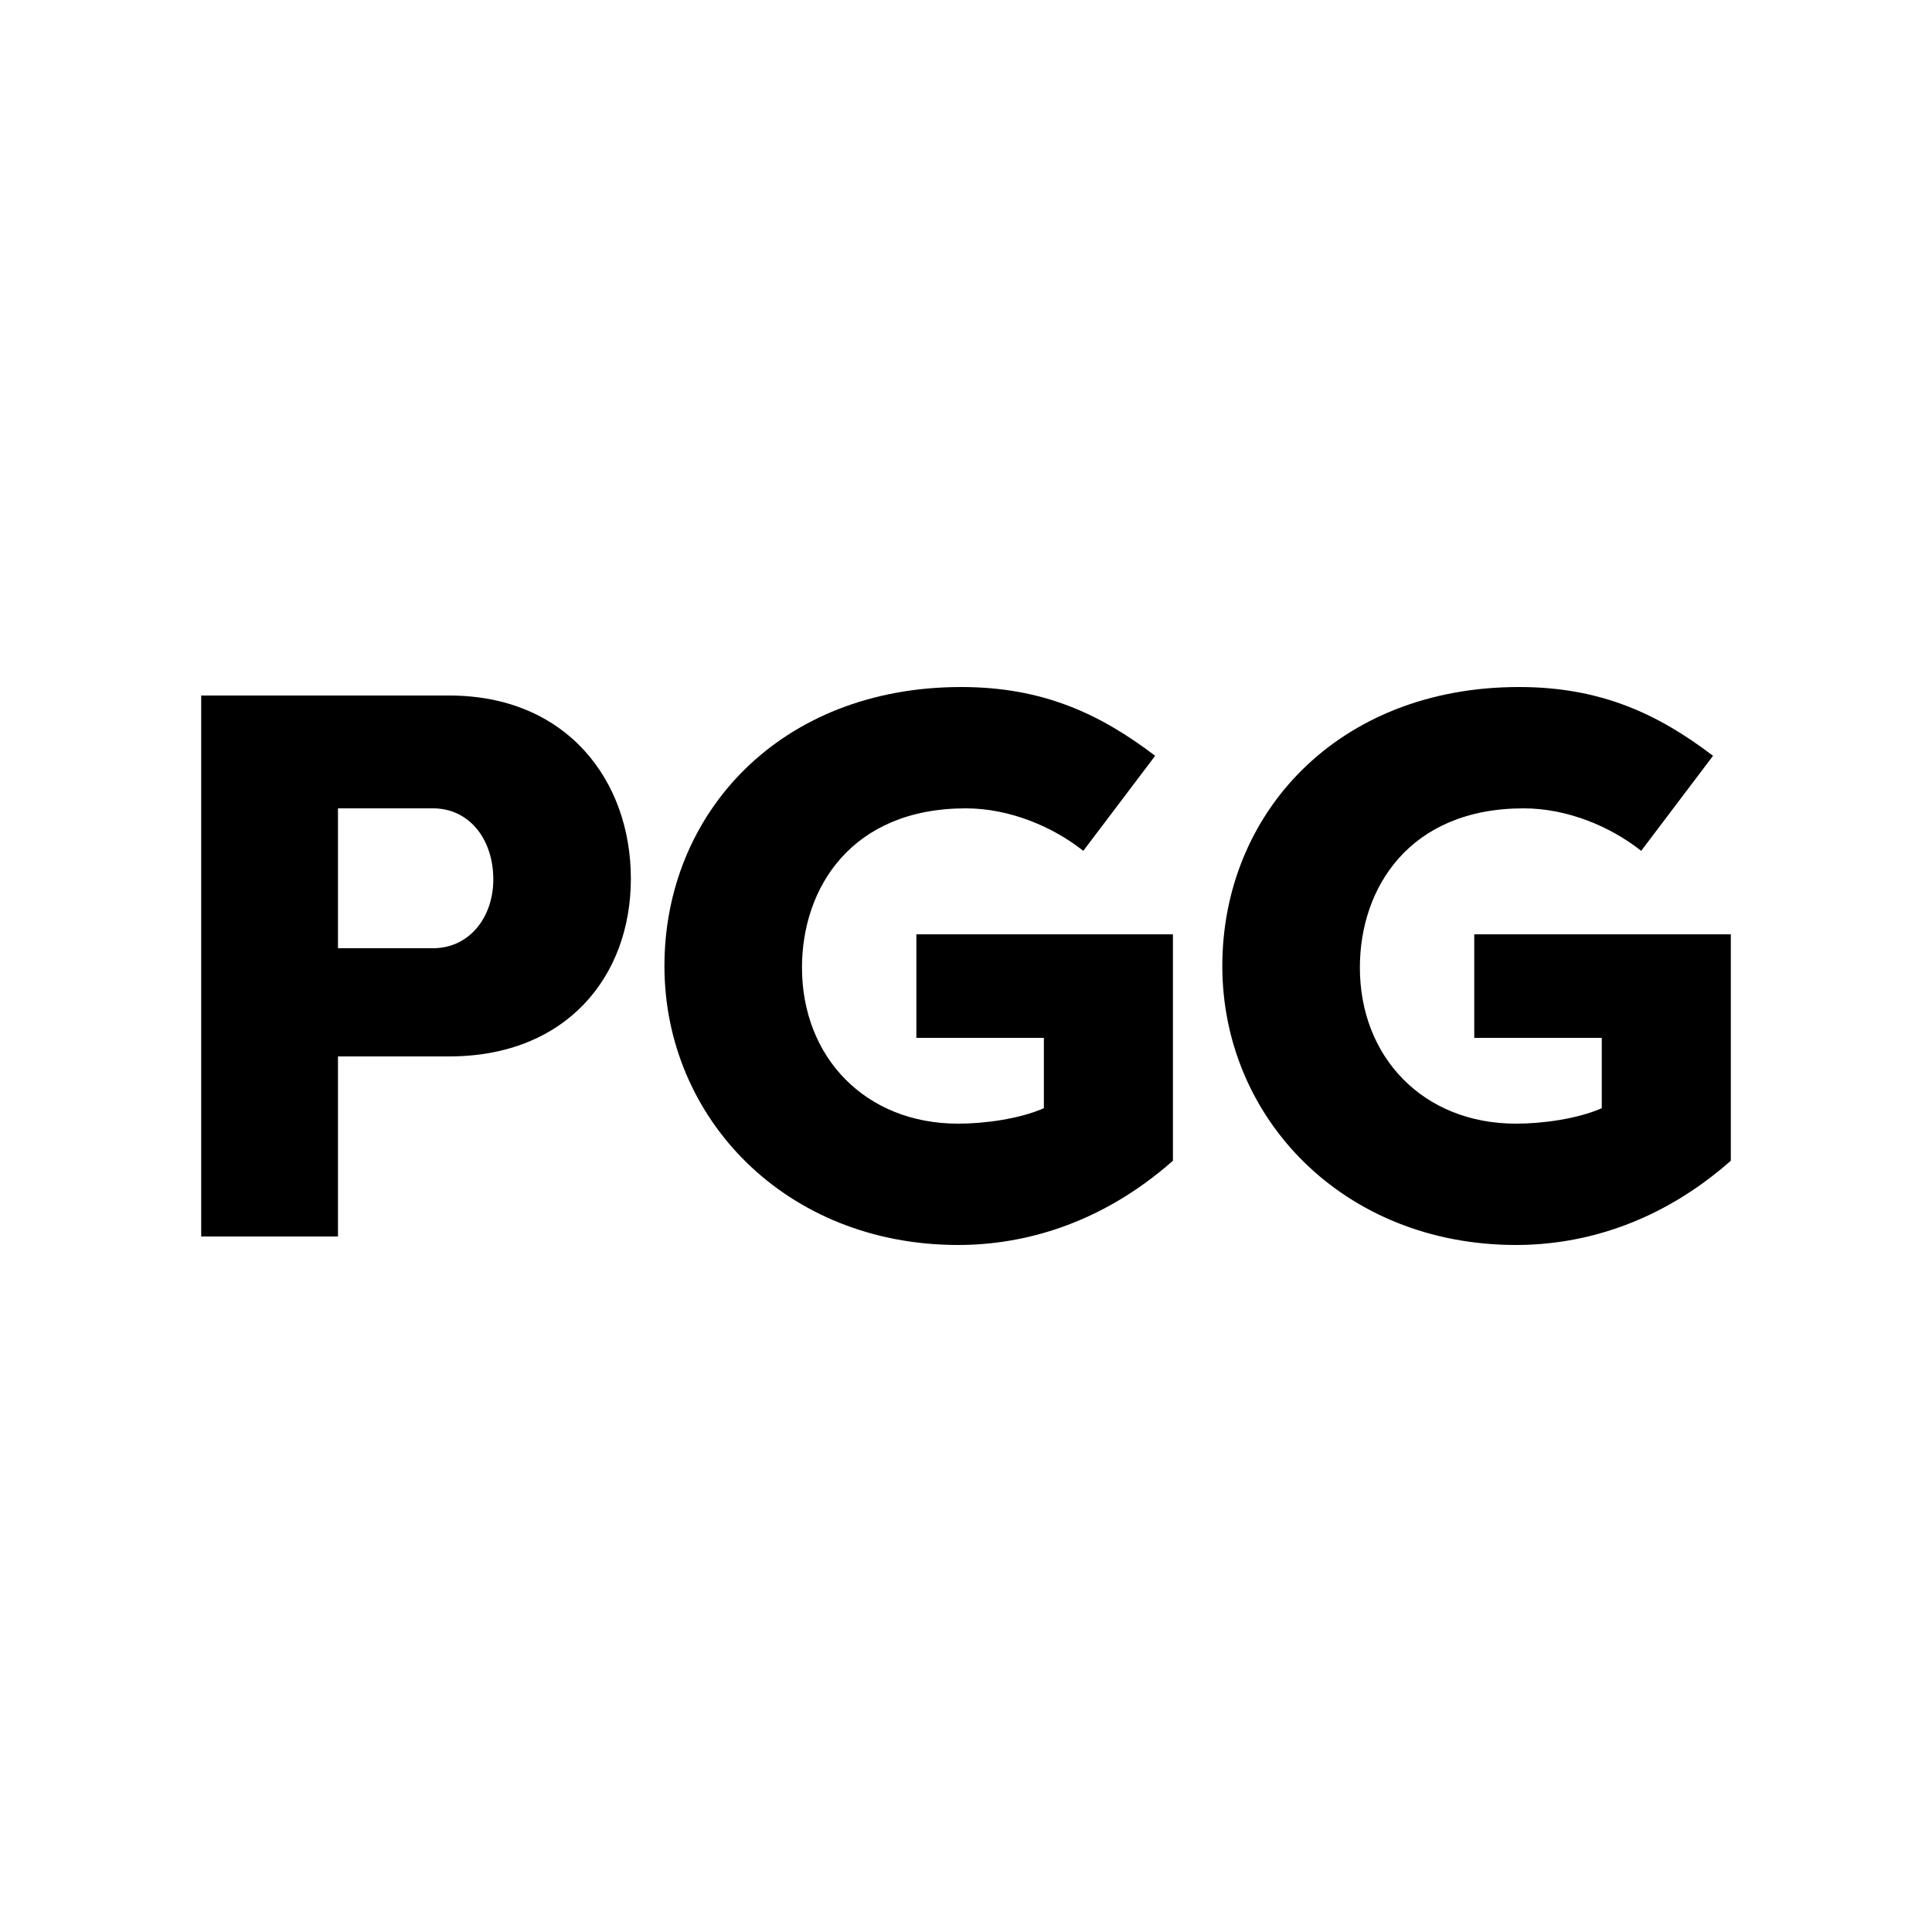
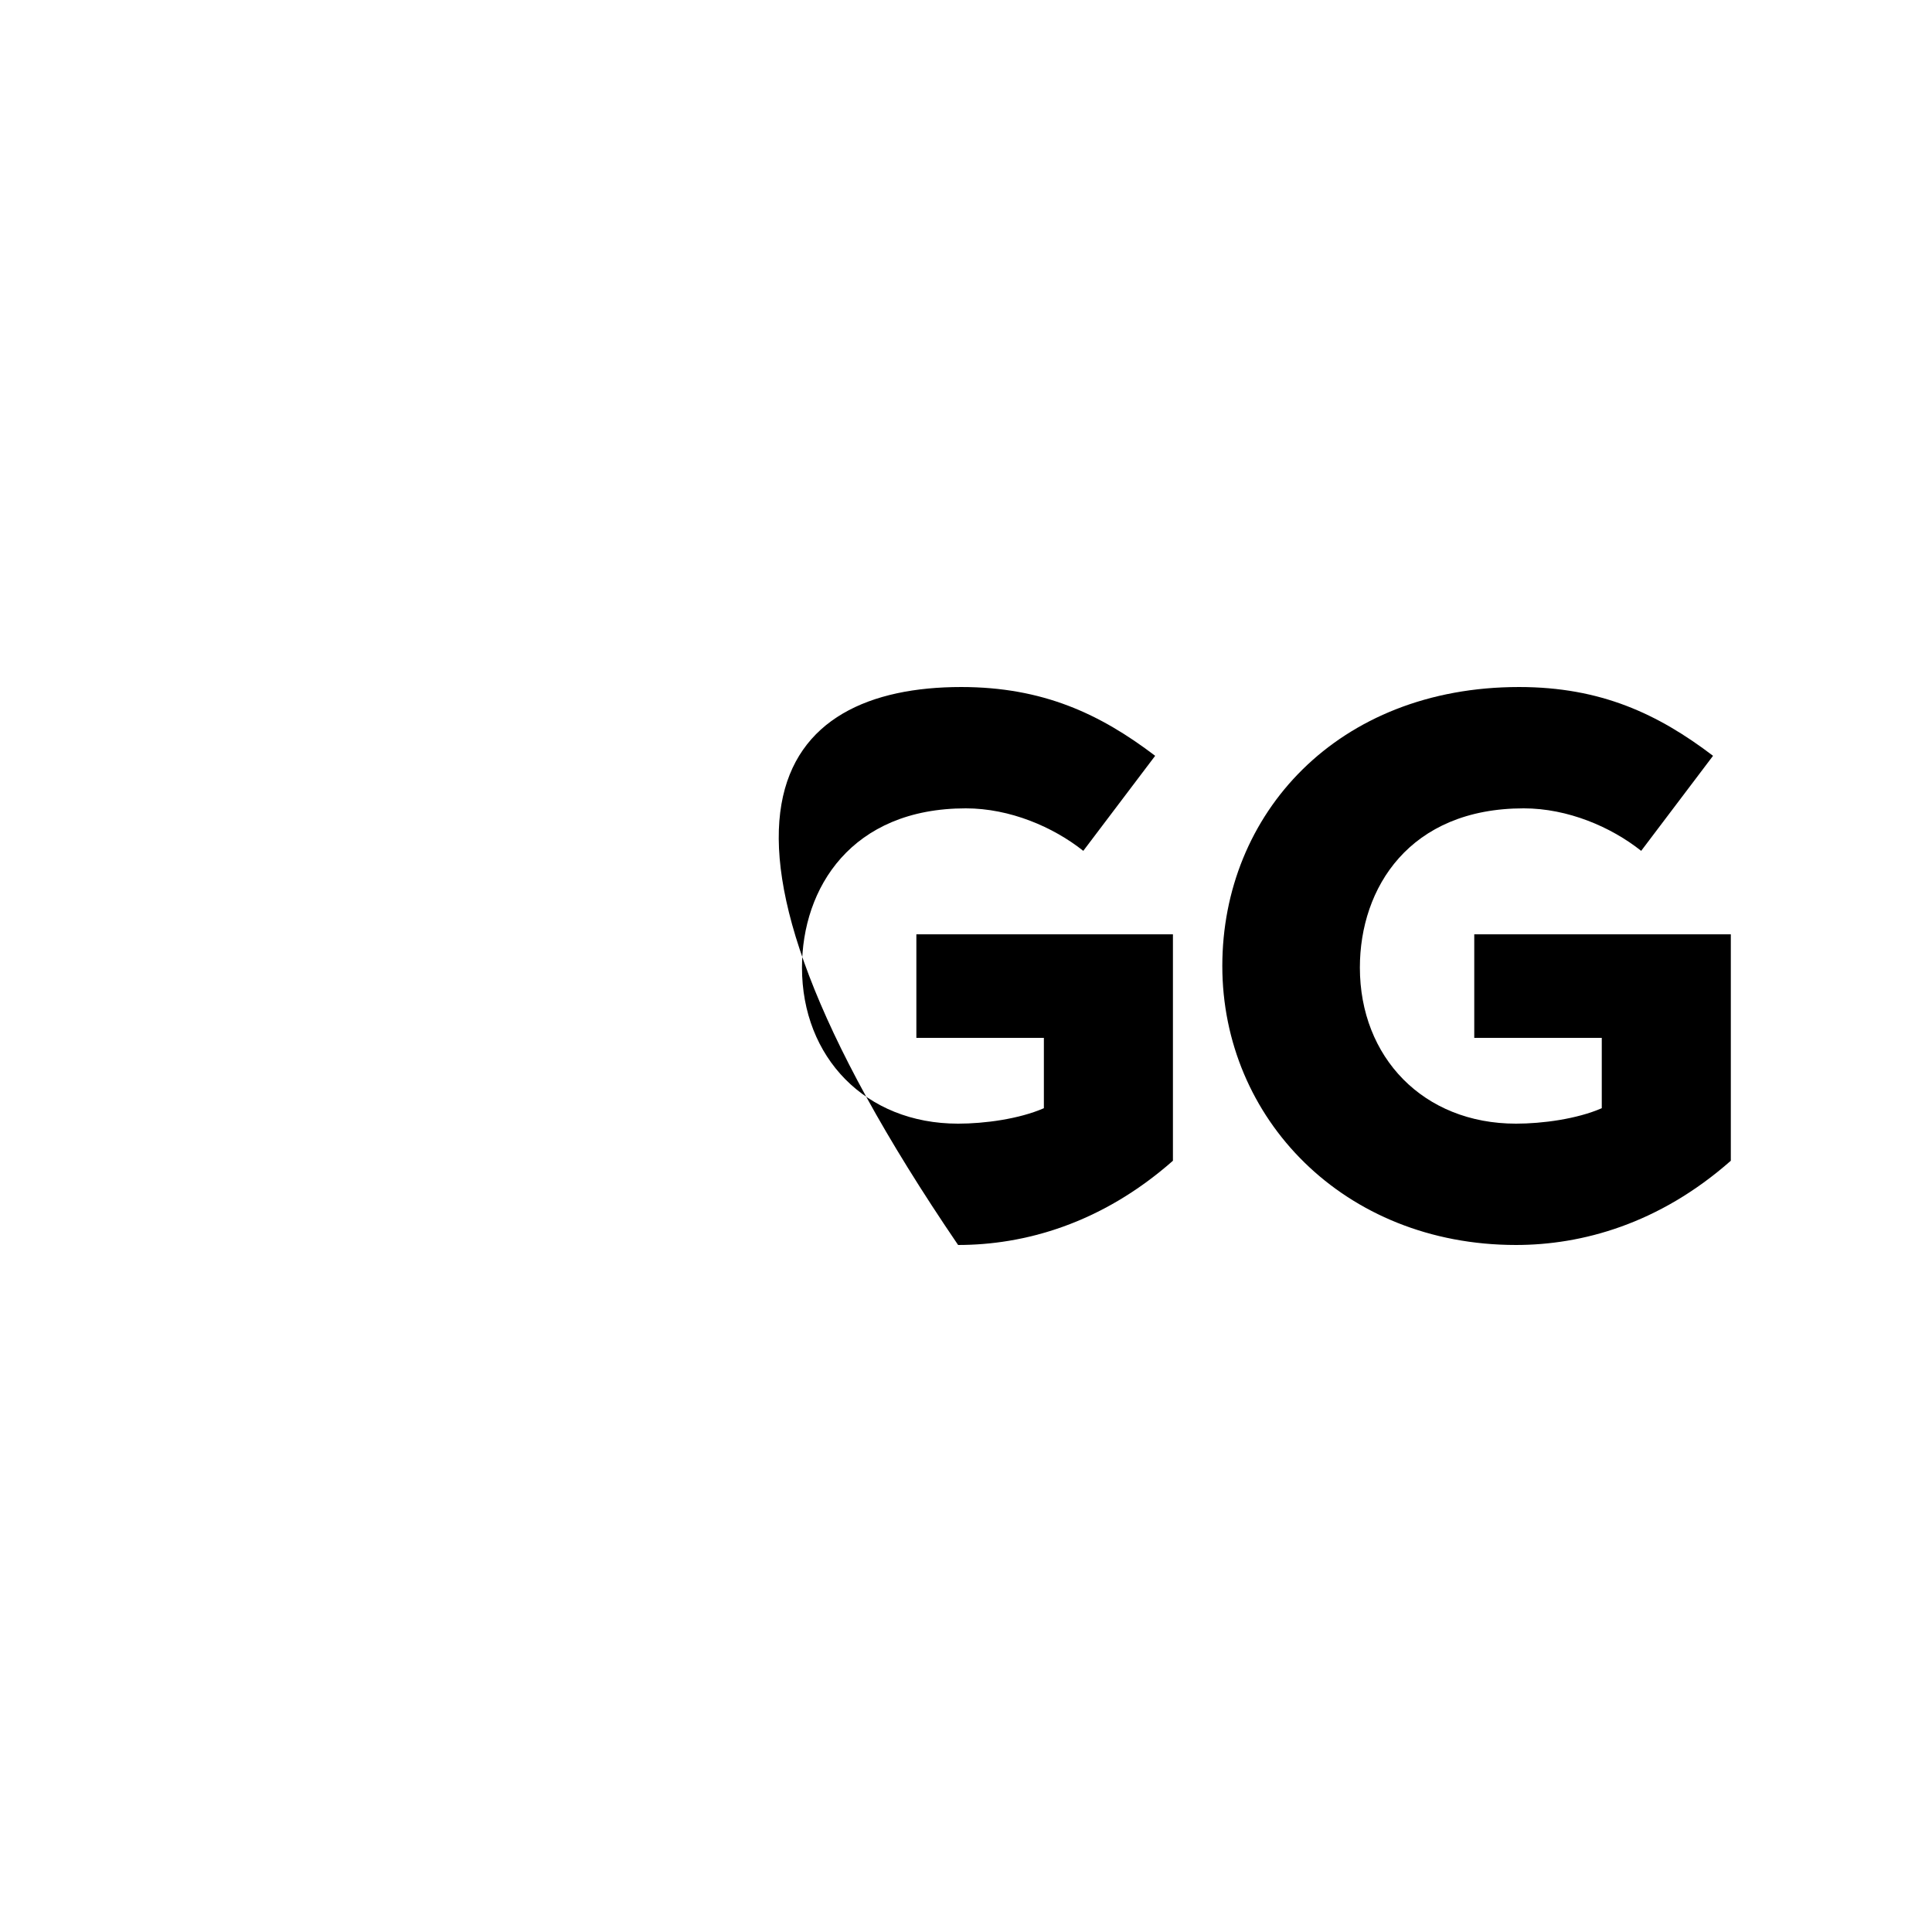
<svg xmlns="http://www.w3.org/2000/svg" width="123" height="123" viewBox="0 0 123 123" fill="none">
  <path d="M123 0H0V123H123V0Z" fill="white" />
-   <path d="M12.809 78.72V44.28H28.602C36.08 44.28 40.164 49.692 40.164 55.94C40.164 62.189 36.031 67.256 28.602 67.256H21.517V78.72H12.809ZM27.569 60.368C29.881 60.368 31.406 58.4 31.406 55.99C31.406 53.431 29.881 51.463 27.569 51.463H21.517V60.368H27.569Z" fill="black" />
-   <path d="M61.194 43.739C66.409 43.739 70.05 45.461 73.543 48.118L68.967 54.169C67.048 52.644 64.293 51.463 61.489 51.463C54.207 51.463 51.058 56.531 51.058 61.598C51.058 67.306 55.093 71.537 60.997 71.537C62.67 71.537 64.884 71.242 66.458 70.553V66.076H58.34V59.483H74.674V73.898C70.099 77.933 65.179 79.261 60.997 79.261C50.025 79.261 42.301 71.192 42.301 61.5C42.301 51.808 49.632 43.739 61.194 43.739Z" fill="black" />
+   <path d="M61.194 43.739C66.409 43.739 70.05 45.461 73.543 48.118L68.967 54.169C67.048 52.644 64.293 51.463 61.489 51.463C54.207 51.463 51.058 56.531 51.058 61.598C51.058 67.306 55.093 71.537 60.997 71.537C62.67 71.537 64.884 71.242 66.458 70.553V66.076H58.34V59.483H74.674V73.898C70.099 77.933 65.179 79.261 60.997 79.261C42.301 51.808 49.632 43.739 61.194 43.739Z" fill="black" />
  <path d="M96.711 43.739C101.926 43.739 105.567 45.461 109.06 48.118L104.485 54.169C102.566 52.644 99.811 51.463 97.006 51.463C89.725 51.463 86.576 56.531 86.576 61.598C86.576 67.306 90.61 71.537 96.514 71.537C98.187 71.537 100.401 71.242 101.976 70.553V66.076H93.858V59.483H110.192V73.898C105.616 77.933 100.696 79.261 96.514 79.261C85.543 79.261 77.818 71.192 77.818 61.5C77.818 51.808 85.149 43.739 96.711 43.739Z" fill="black" />
</svg>